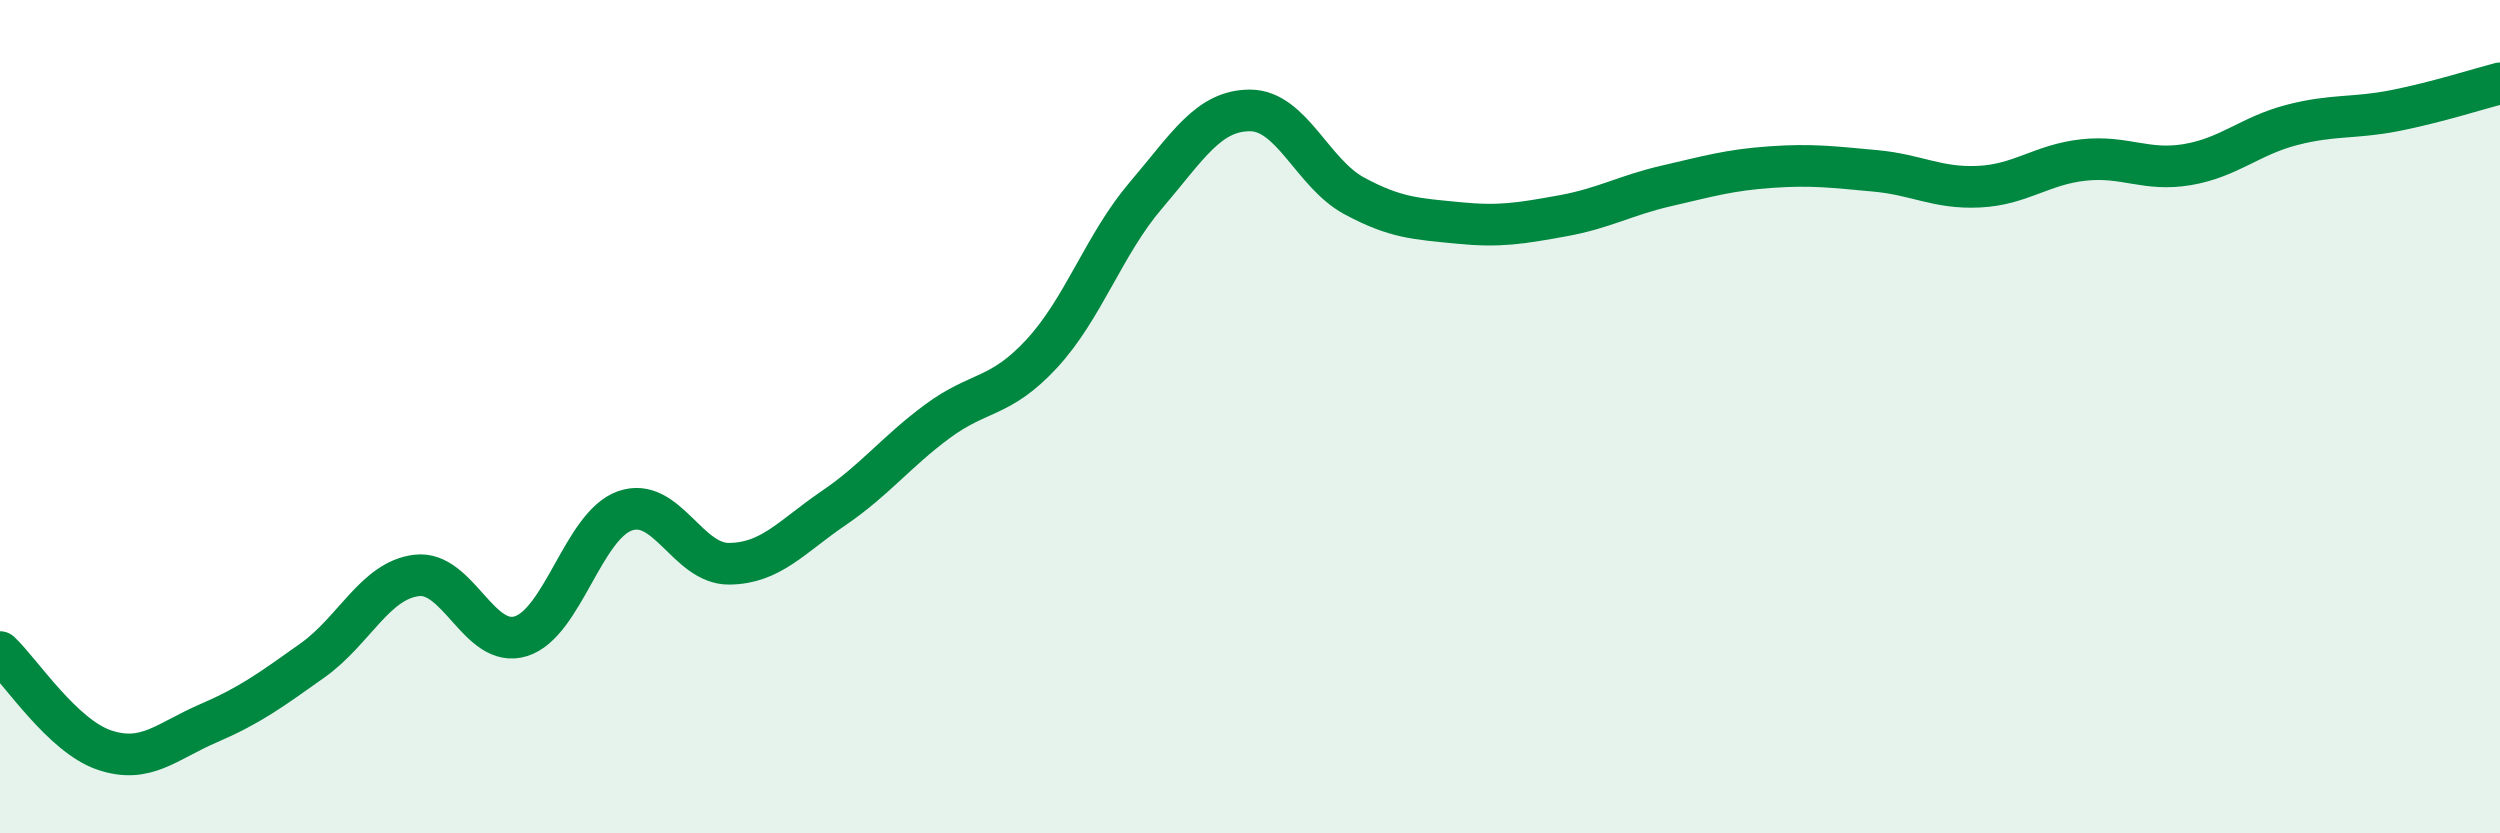
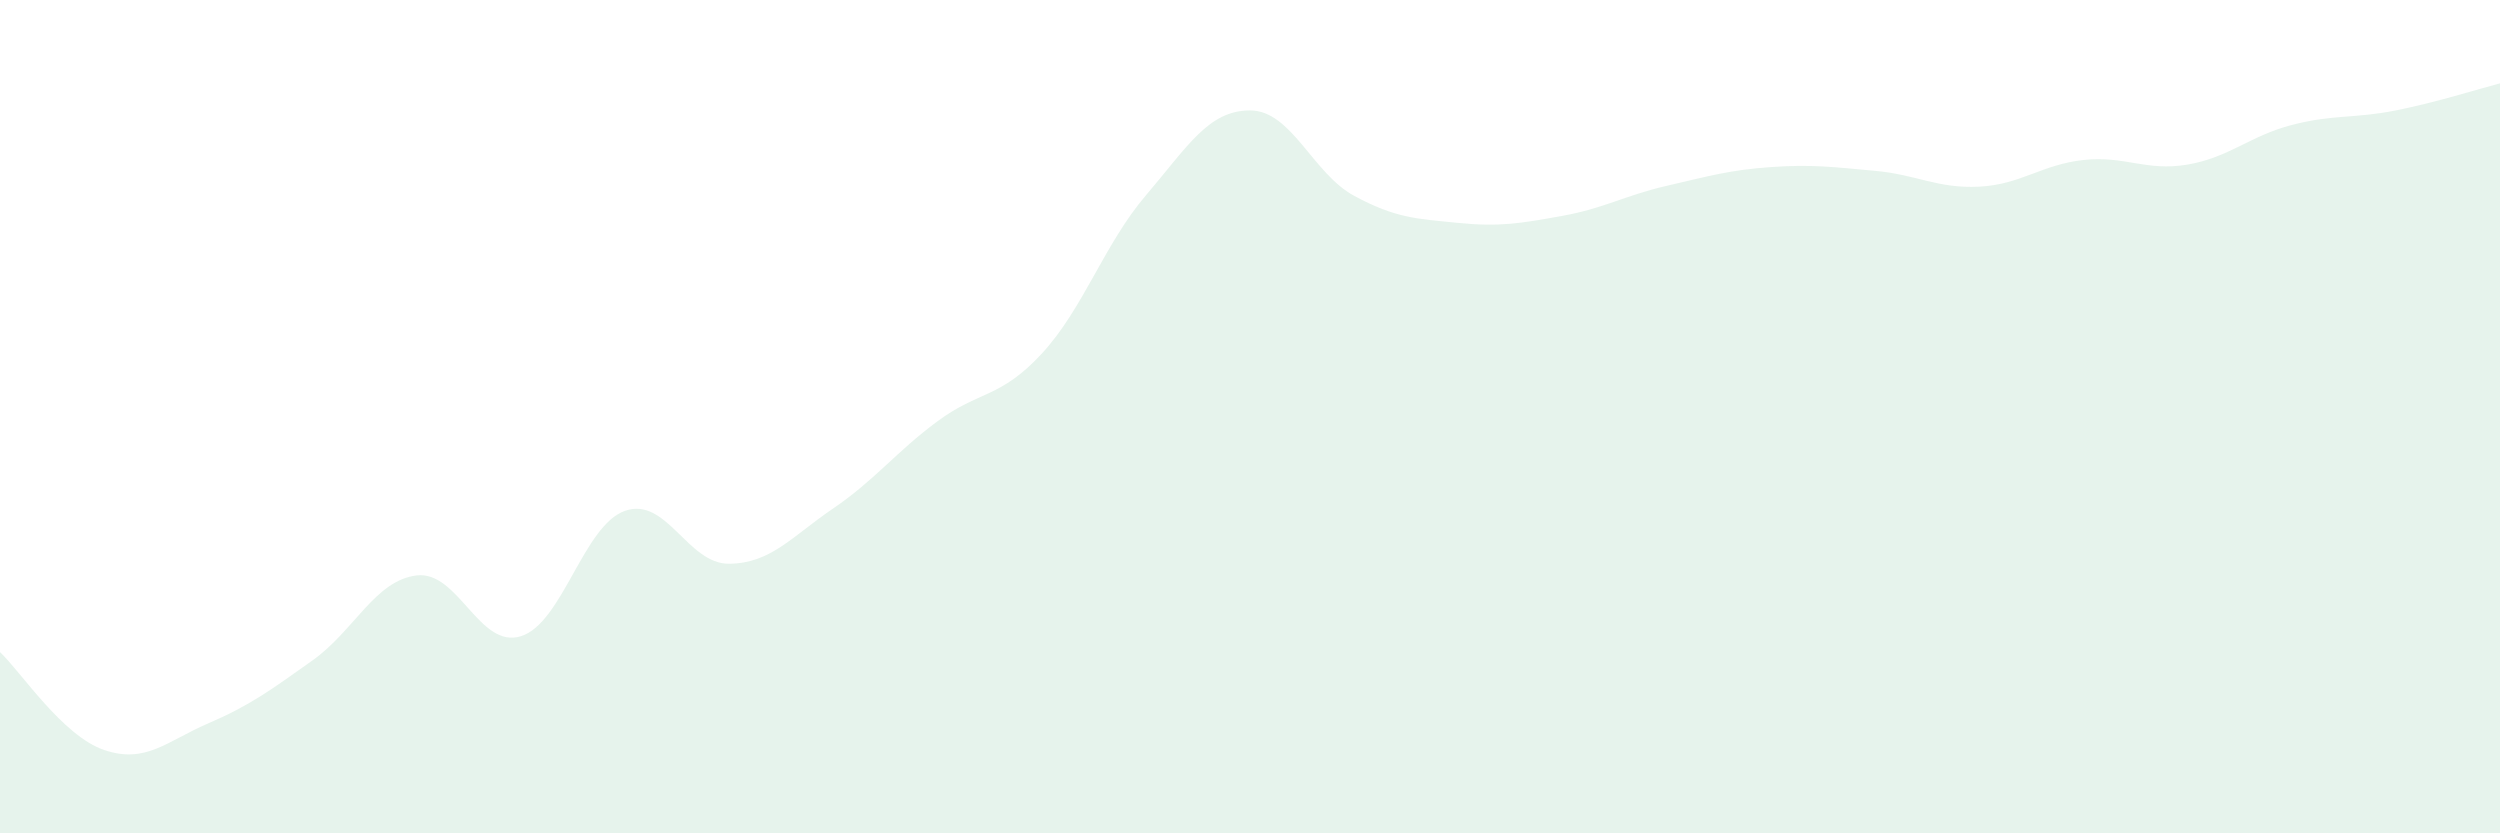
<svg xmlns="http://www.w3.org/2000/svg" width="60" height="20" viewBox="0 0 60 20">
  <path d="M 0,15.65 C 0.5,16.12 1.5,17.66 2.5,18 C 3.5,18.34 4,17.79 5,17.36 C 6,16.93 6.5,16.56 7.5,15.85 C 8.5,15.14 9,13.93 10,13.81 C 11,13.69 11.5,15.58 12.5,15.27 C 13.5,14.96 14,12.61 15,12.26 C 16,11.91 16.5,13.54 17.5,13.53 C 18.5,13.52 19,12.88 20,12.2 C 21,11.52 21.5,10.85 22.5,10.11 C 23.5,9.37 24,9.57 25,8.49 C 26,7.41 26.5,5.86 27.5,4.69 C 28.5,3.52 29,2.65 30,2.65 C 31,2.65 31.5,4.16 32.5,4.7 C 33.5,5.24 34,5.25 35,5.35 C 36,5.45 36.5,5.36 37.5,5.18 C 38.5,5 39,4.69 40,4.46 C 41,4.23 41.5,4.08 42.5,4.01 C 43.5,3.94 44,4.01 45,4.1 C 46,4.19 46.5,4.53 47.5,4.48 C 48.5,4.43 49,3.95 50,3.84 C 51,3.73 51.5,4.12 52.5,3.95 C 53.5,3.78 54,3.26 55,3 C 56,2.74 56.5,2.85 57.5,2.65 C 58.5,2.45 59.5,2.13 60,2L60 20L0 20Z" fill="#008740" opacity="0.1" stroke-linecap="round" stroke-linejoin="round" />
-   <path d="M 0,15.65 C 0.5,16.12 1.5,17.66 2.5,18 C 3.5,18.34 4,17.79 5,17.36 C 6,16.93 6.5,16.56 7.5,15.85 C 8.5,15.14 9,13.93 10,13.81 C 11,13.69 11.5,15.58 12.5,15.27 C 13.5,14.96 14,12.61 15,12.26 C 16,11.91 16.5,13.54 17.5,13.53 C 18.5,13.52 19,12.88 20,12.2 C 21,11.52 21.5,10.85 22.5,10.11 C 23.5,9.37 24,9.57 25,8.49 C 26,7.41 26.5,5.86 27.5,4.69 C 28.5,3.52 29,2.65 30,2.65 C 31,2.65 31.5,4.16 32.5,4.7 C 33.5,5.24 34,5.25 35,5.35 C 36,5.45 36.5,5.36 37.5,5.18 C 38.5,5 39,4.69 40,4.46 C 41,4.23 41.5,4.08 42.5,4.01 C 43.5,3.94 44,4.01 45,4.1 C 46,4.19 46.5,4.53 47.5,4.48 C 48.5,4.43 49,3.95 50,3.84 C 51,3.73 51.5,4.12 52.5,3.95 C 53.5,3.78 54,3.26 55,3 C 56,2.74 56.5,2.85 57.5,2.65 C 58.5,2.45 59.5,2.13 60,2" stroke="#008740" stroke-width="1" fill="none" stroke-linecap="round" stroke-linejoin="round" />
</svg>